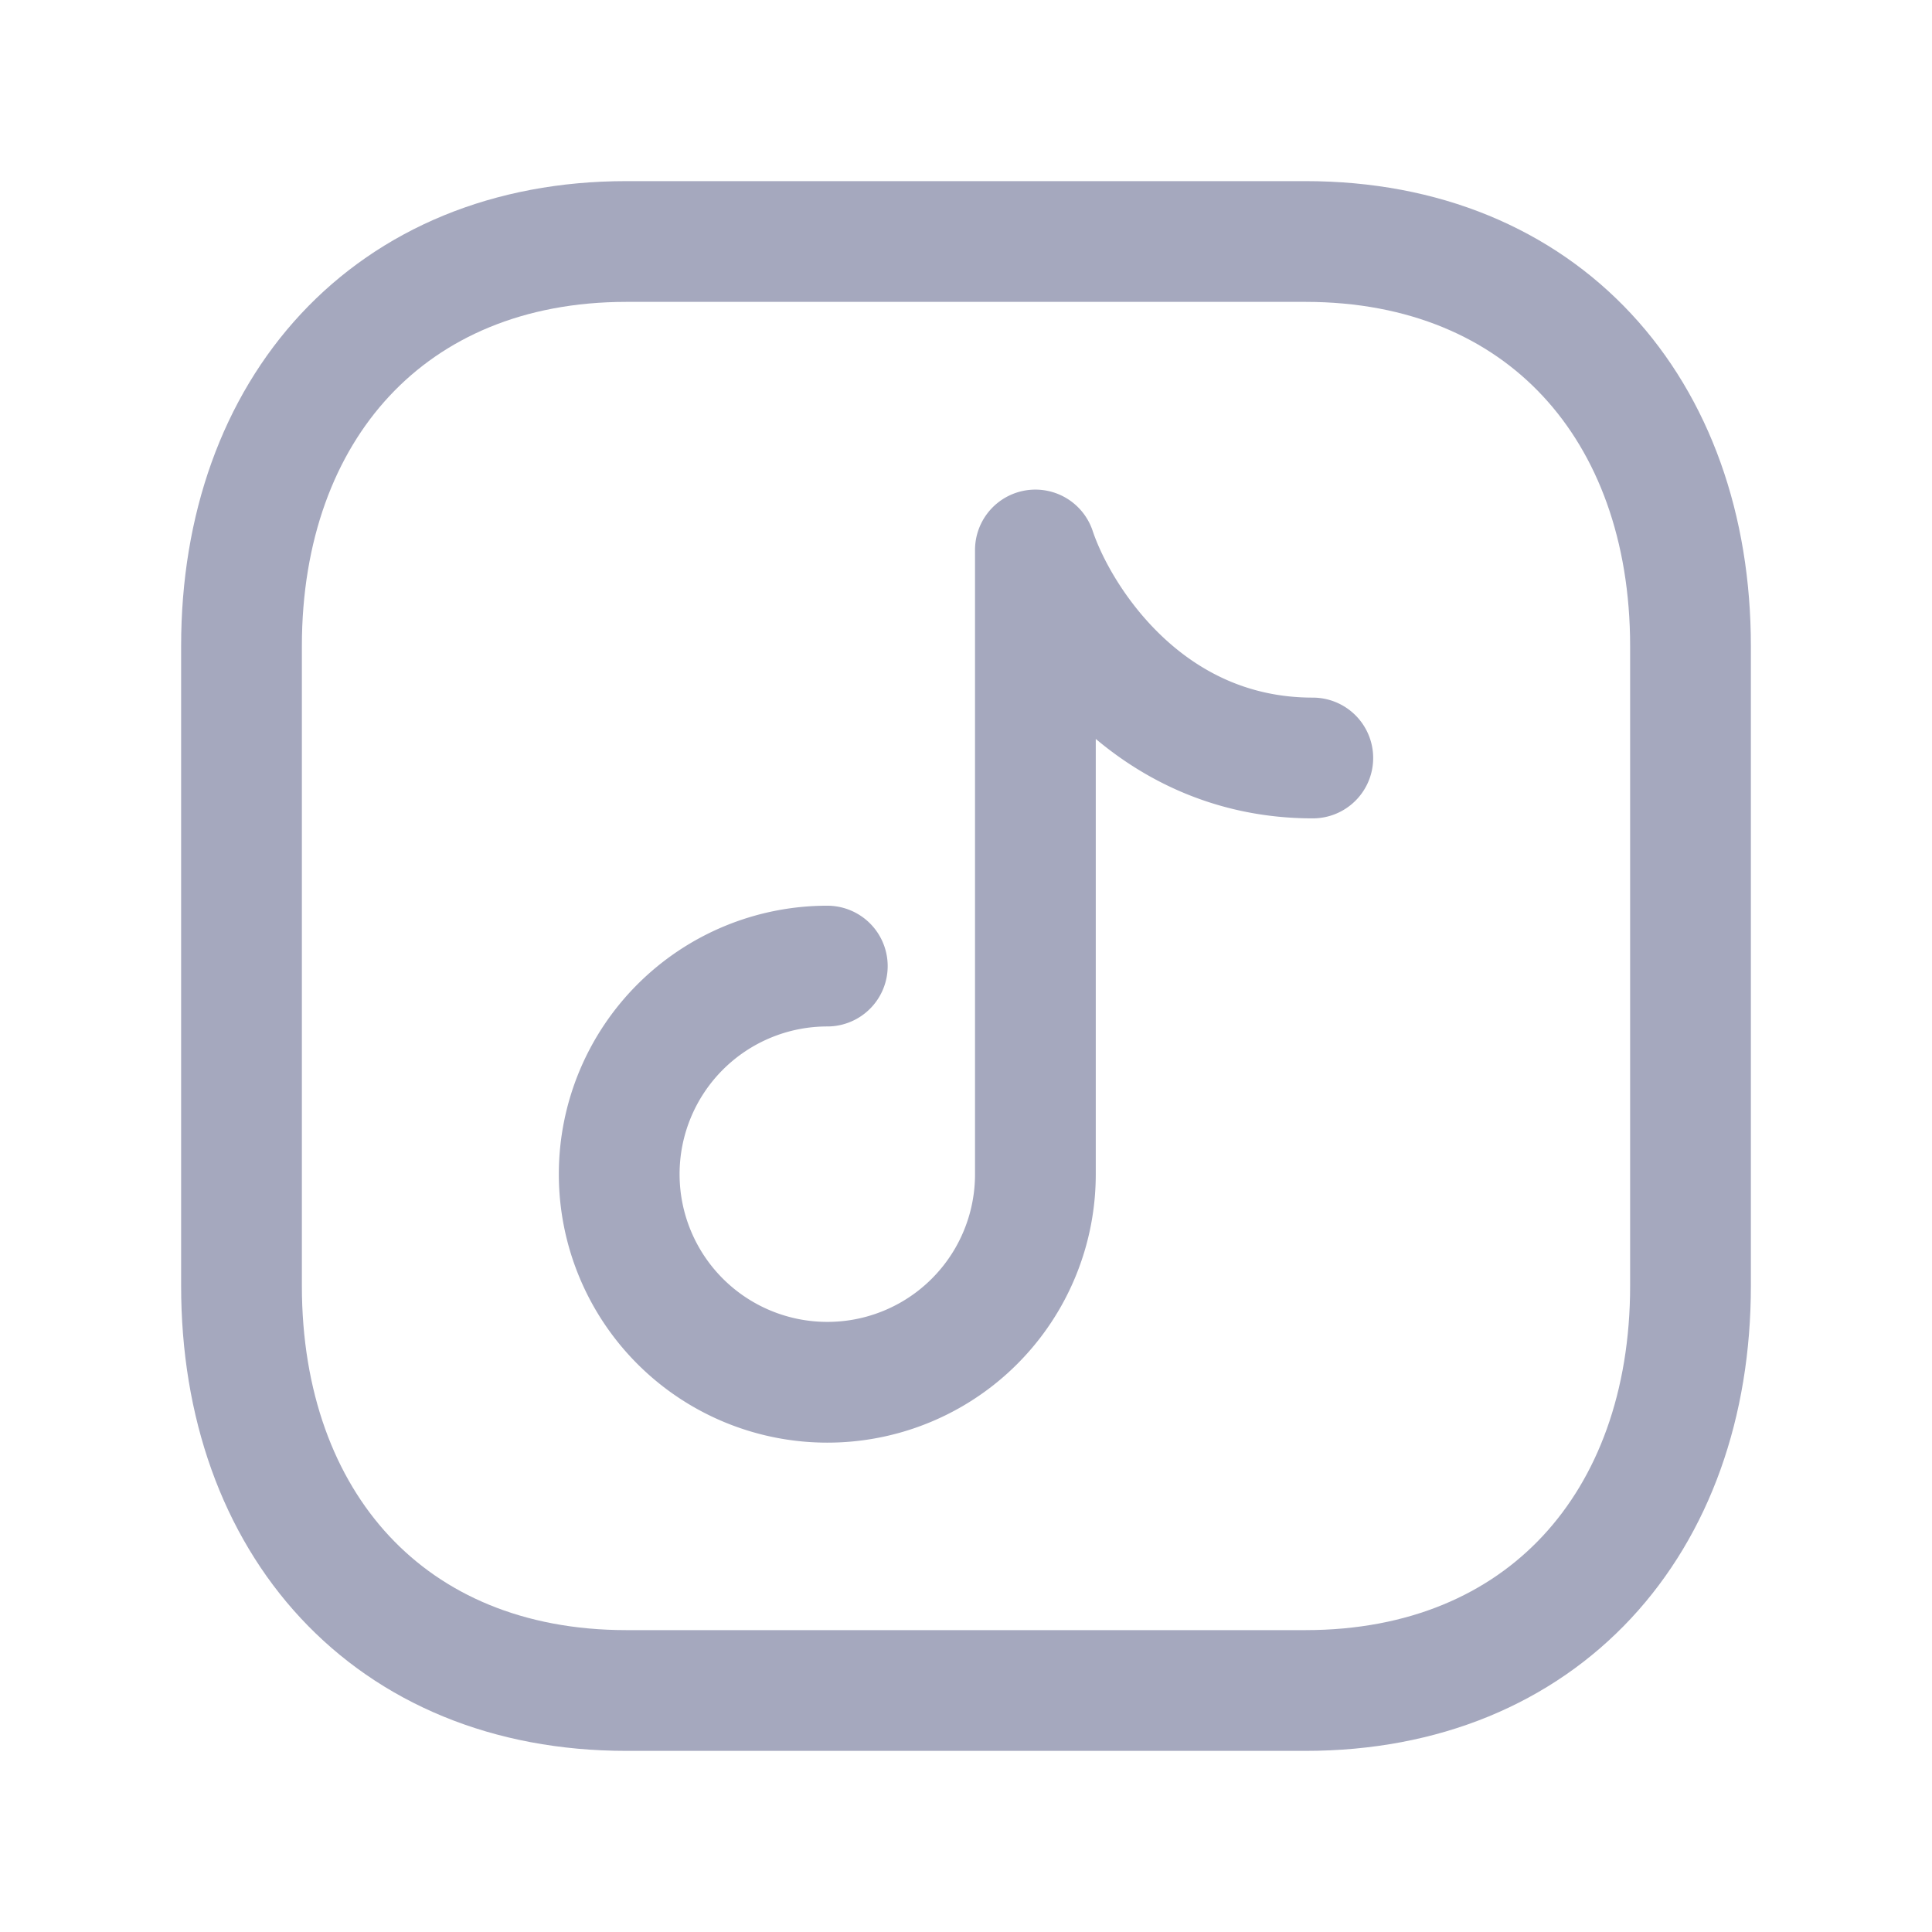
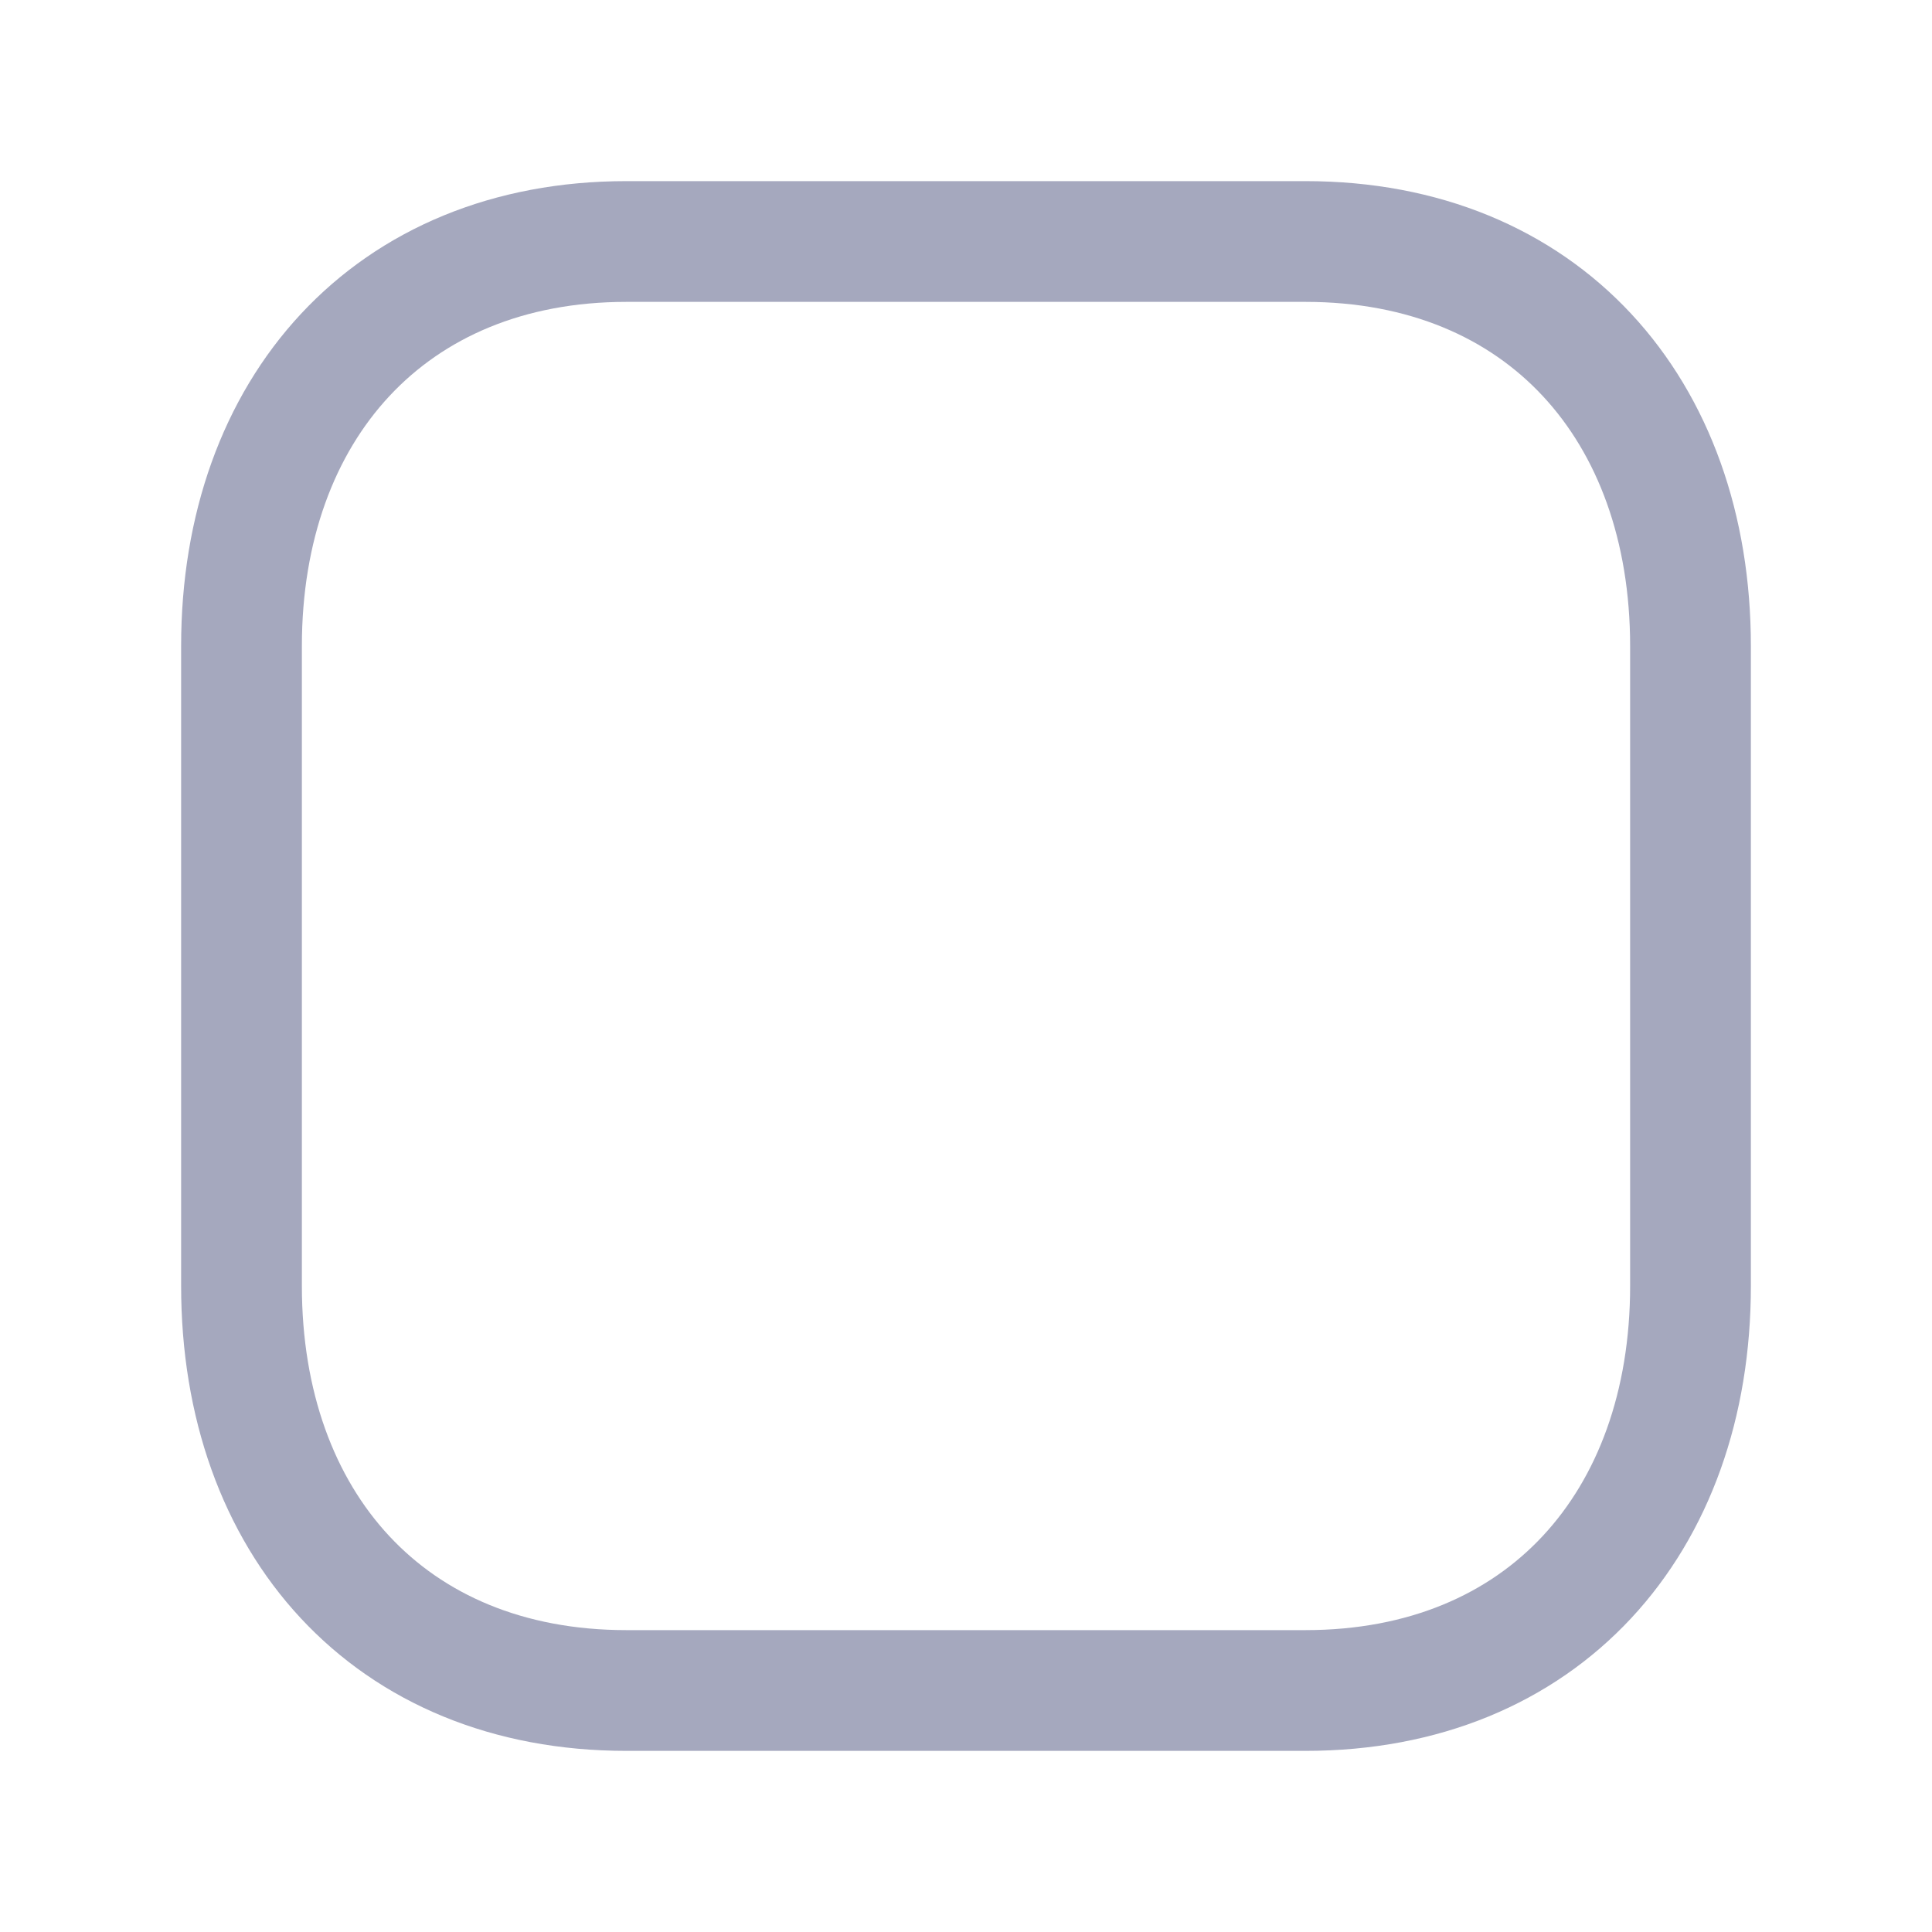
<svg xmlns="http://www.w3.org/2000/svg" width="24" height="24" fill="none">
  <path stroke="#A5A8BE" stroke-linecap="round" stroke-linejoin="round" stroke-width="1.5" d="M7.782 3h8.435C19.165 3 21 5.081 21 8.026v7.948C21 18.919 19.165 21 16.216 21H7.782C4.834 21 3 18.919 3 15.974V8.026C3 5.081 4.843 3 7.782 3z" />
-   <path stroke="#A5A8BE" stroke-linecap="round" stroke-linejoin="round" stroke-width="1.5" d="M10.277 12.001a2.584 2.584 0 1 0 0 5.17 2.583 2.583 0 0 0 2.585-2.584V6.832c.287.861 1.379 2.584 3.446 2.584" />
</svg>